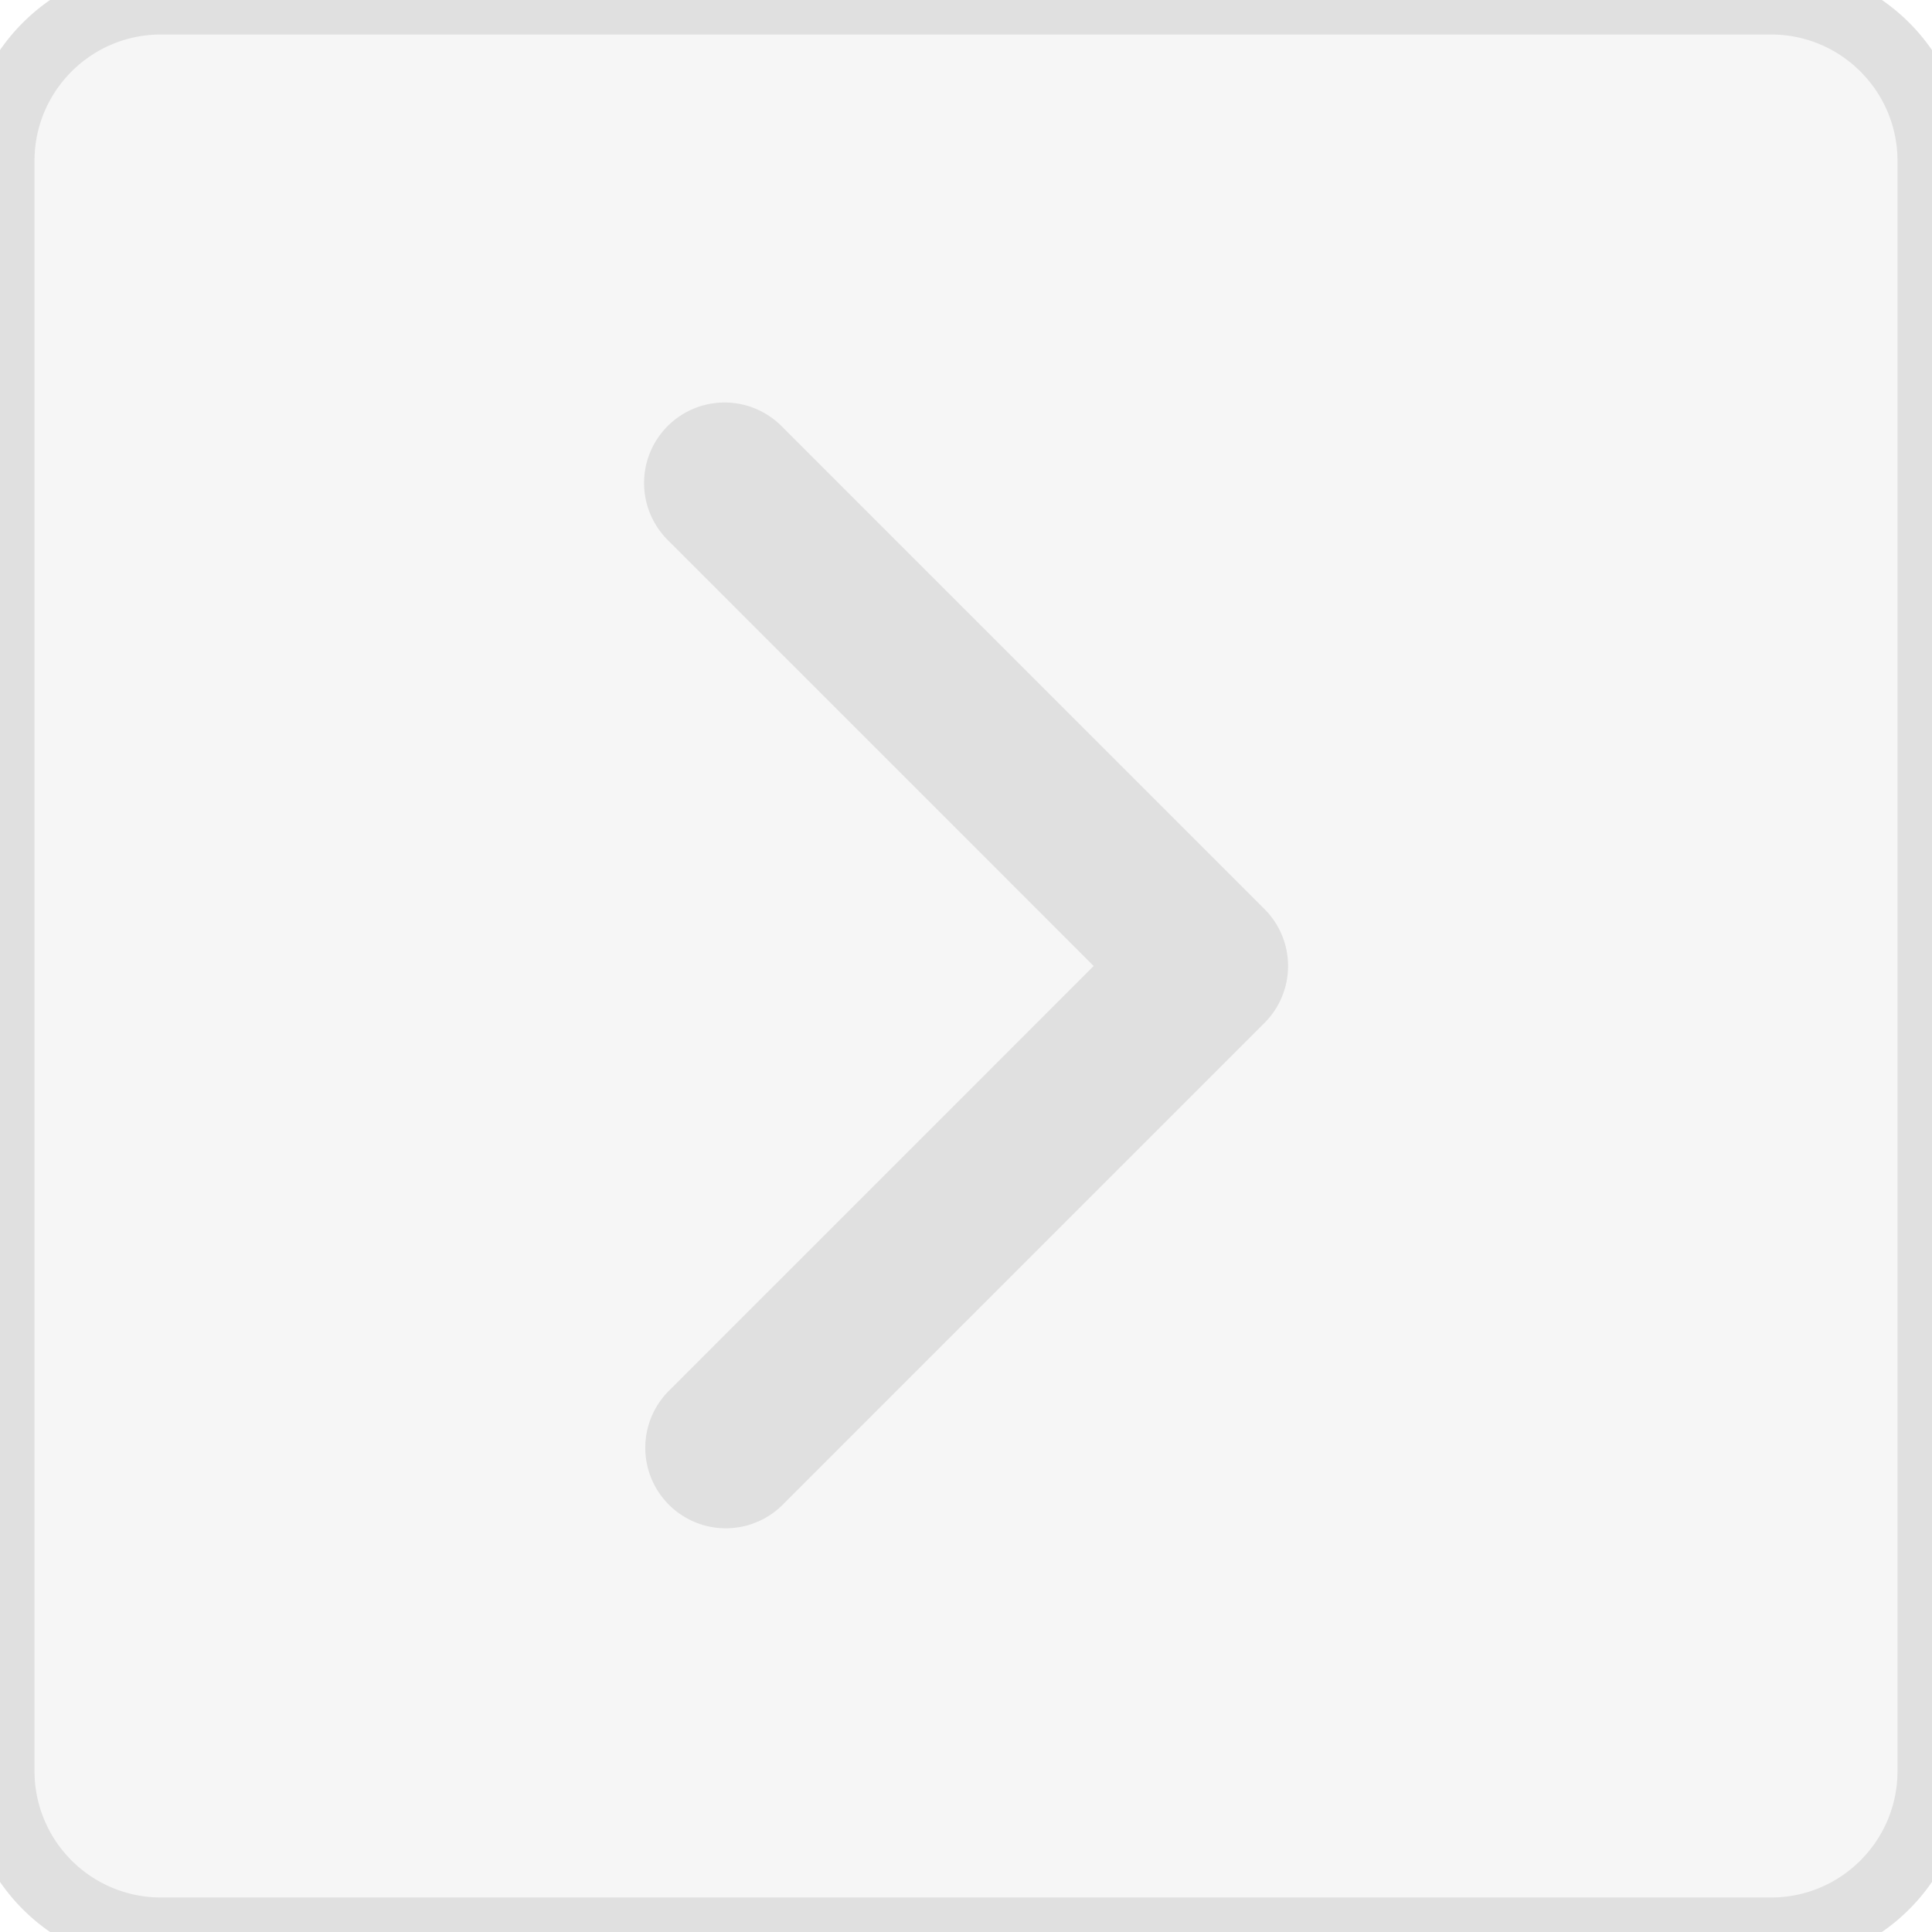
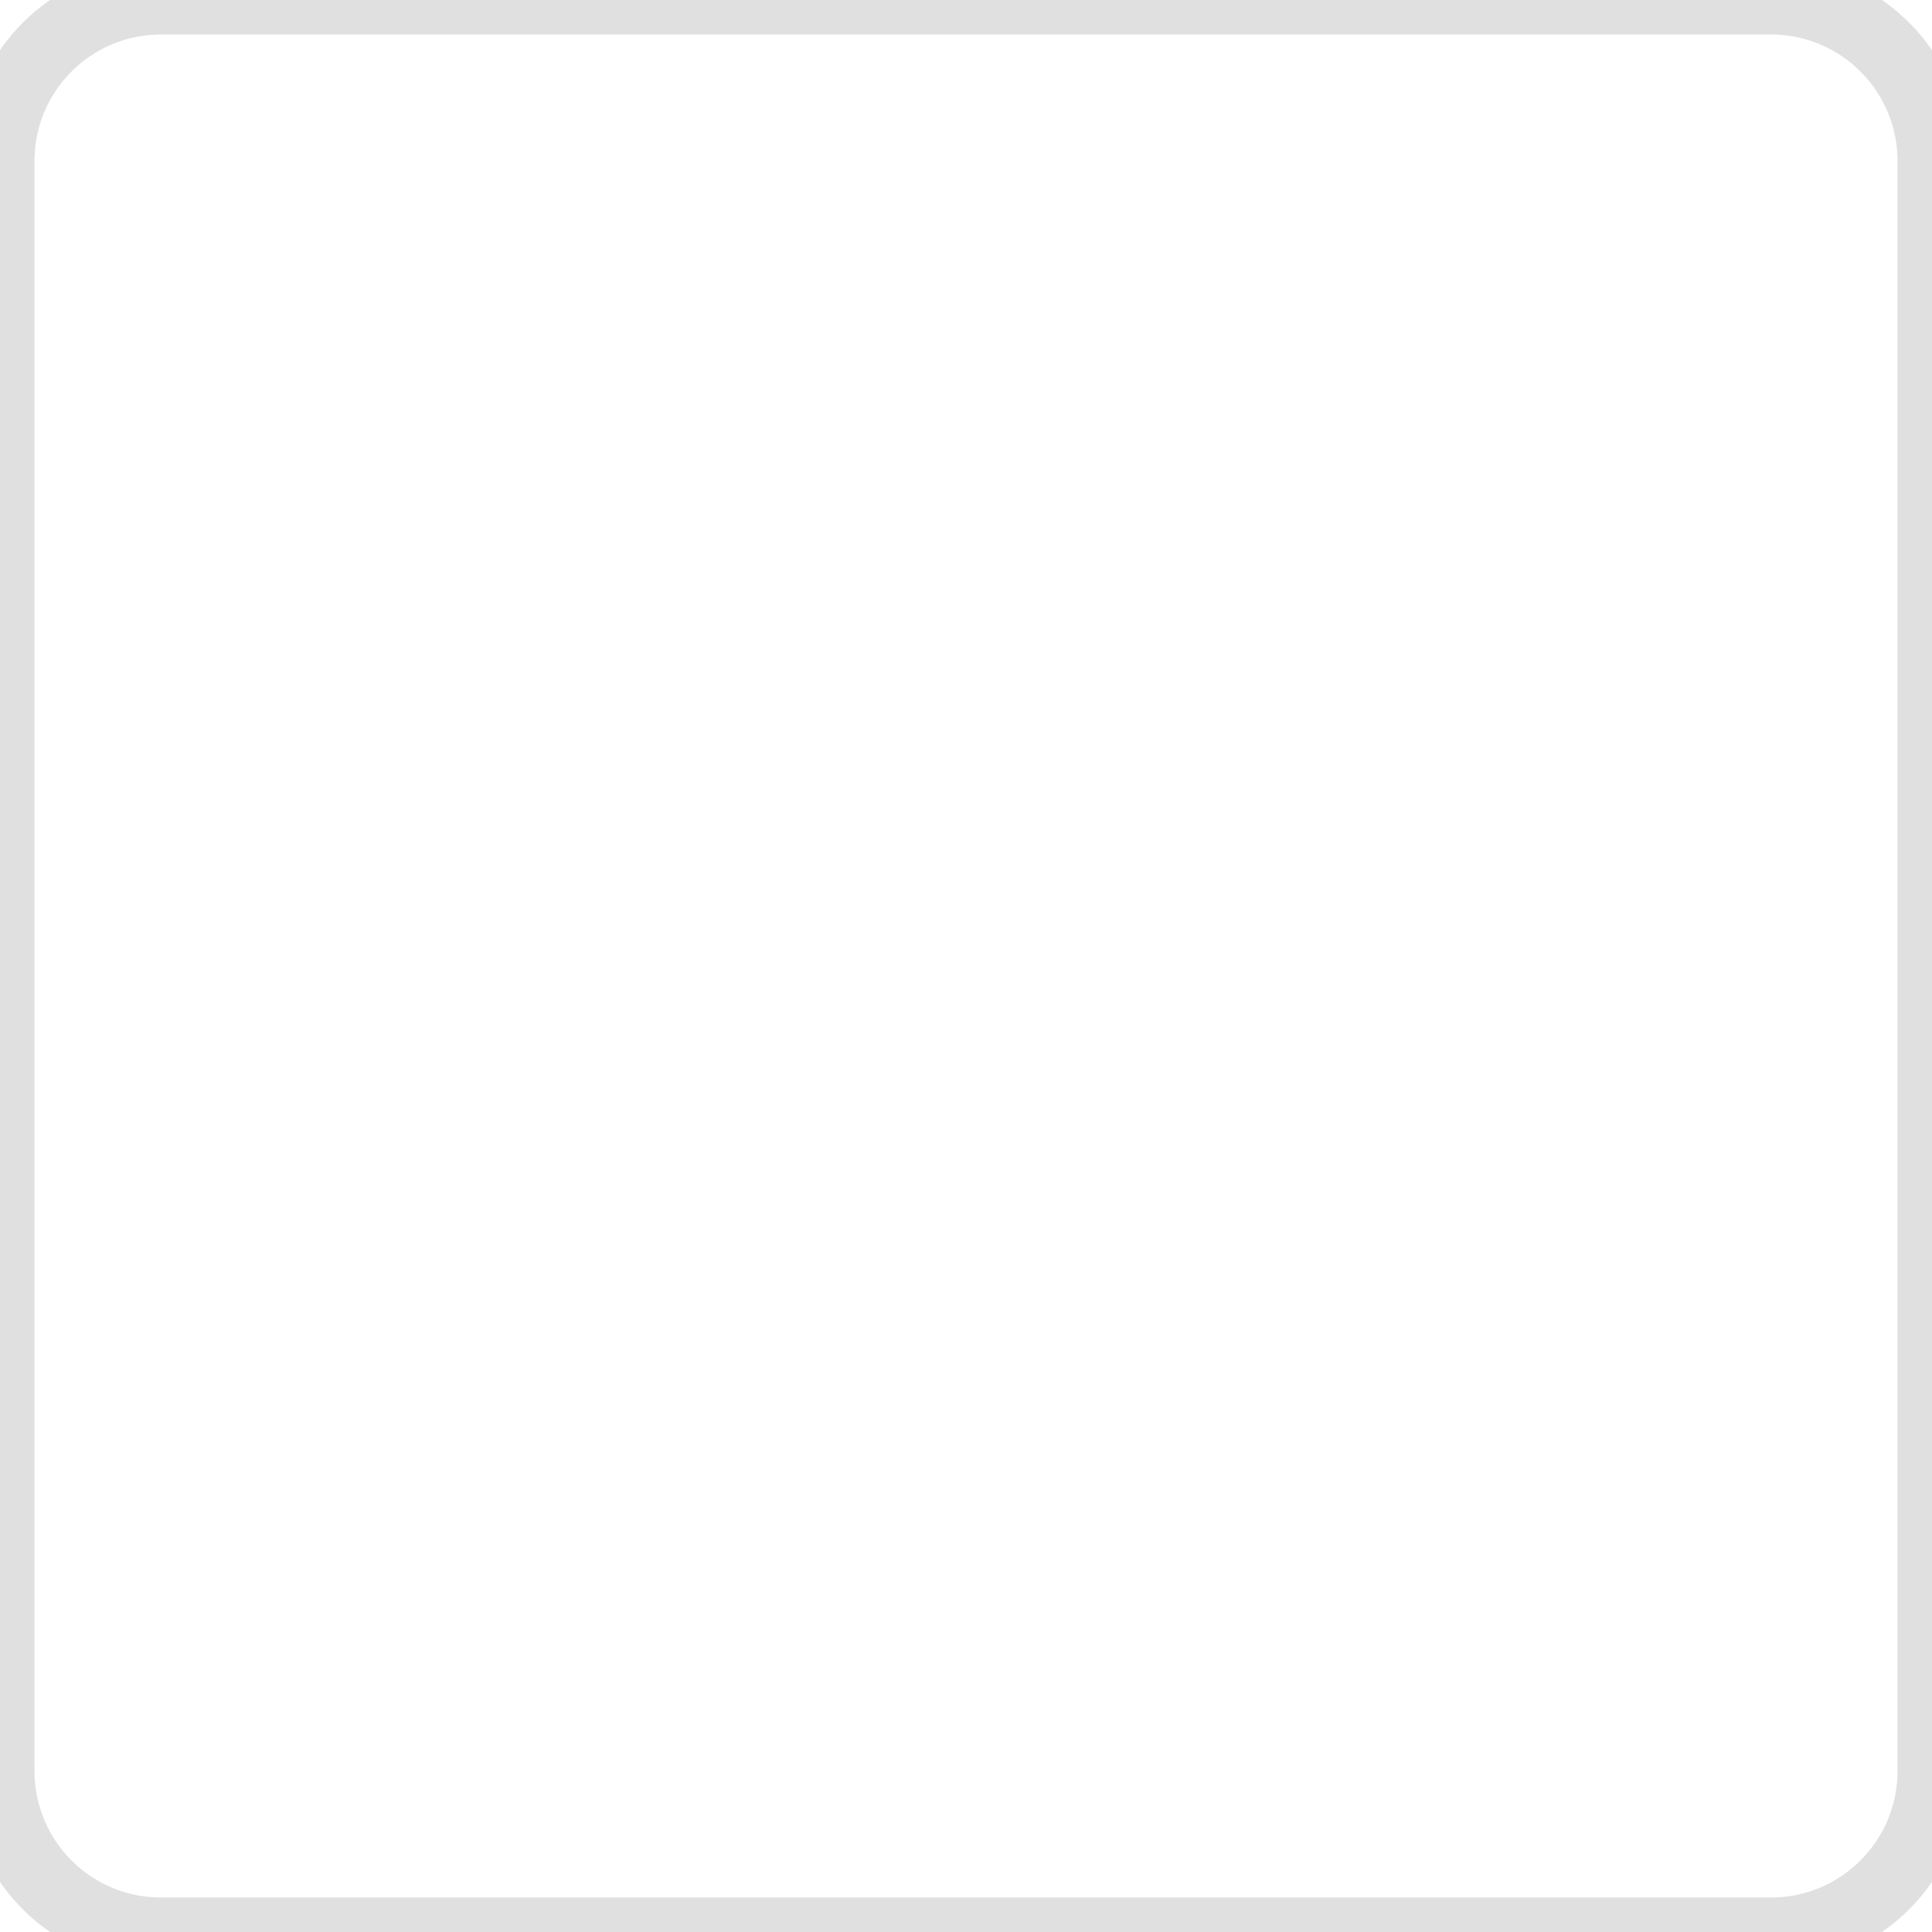
<svg xmlns="http://www.w3.org/2000/svg" width="28" height="28" fill="none">
-   <path d="M0 2.333A2.333 2.333 0 012.333 0h23.334A2.333 2.333 0 0128 2.333v23.334A2.333 2.333 0 0125.667 28H2.333A2.333 2.333 0 010 25.667V2.333z" fill="#E0E0E0" fill-opacity=".3" />
-   <path fill-rule="evenodd" clip-rule="evenodd" d="M9.676 6.175a1.167 1.167 0 011.65 0l7 7a1.167 1.167 0 010 1.65l-7 7a1.167 1.167 0 01-1.65-1.65L15.85 14 9.676 7.825a1.167 1.167 0 010-1.65z" fill="#E0E0E0" />
  <path d="M2.333.5h23.334v-1H2.333v1zM27.5 2.333v23.334h1V2.333h-1zM25.667 27.5H2.333v1h23.334v-1zM.5 25.667V2.333h-1v23.334h1zM2.333 27.5A1.833 1.833 0 01.5 25.667h-1A2.833 2.833 0 002.333 28.5v-1zM27.5 25.667c0 1.012-.82 1.833-1.833 1.833v1a2.833 2.833 0 002.833-2.833h-1zM25.667.5c1.012 0 1.833.82 1.833 1.833h1A2.833 2.833 0 0025.667-.5v1zM2.333-.5A2.833 2.833 0 00-.5 2.333h1C.5 1.321 1.32.5 2.333.5v-1z" fill="#E0E0E0" />
</svg>